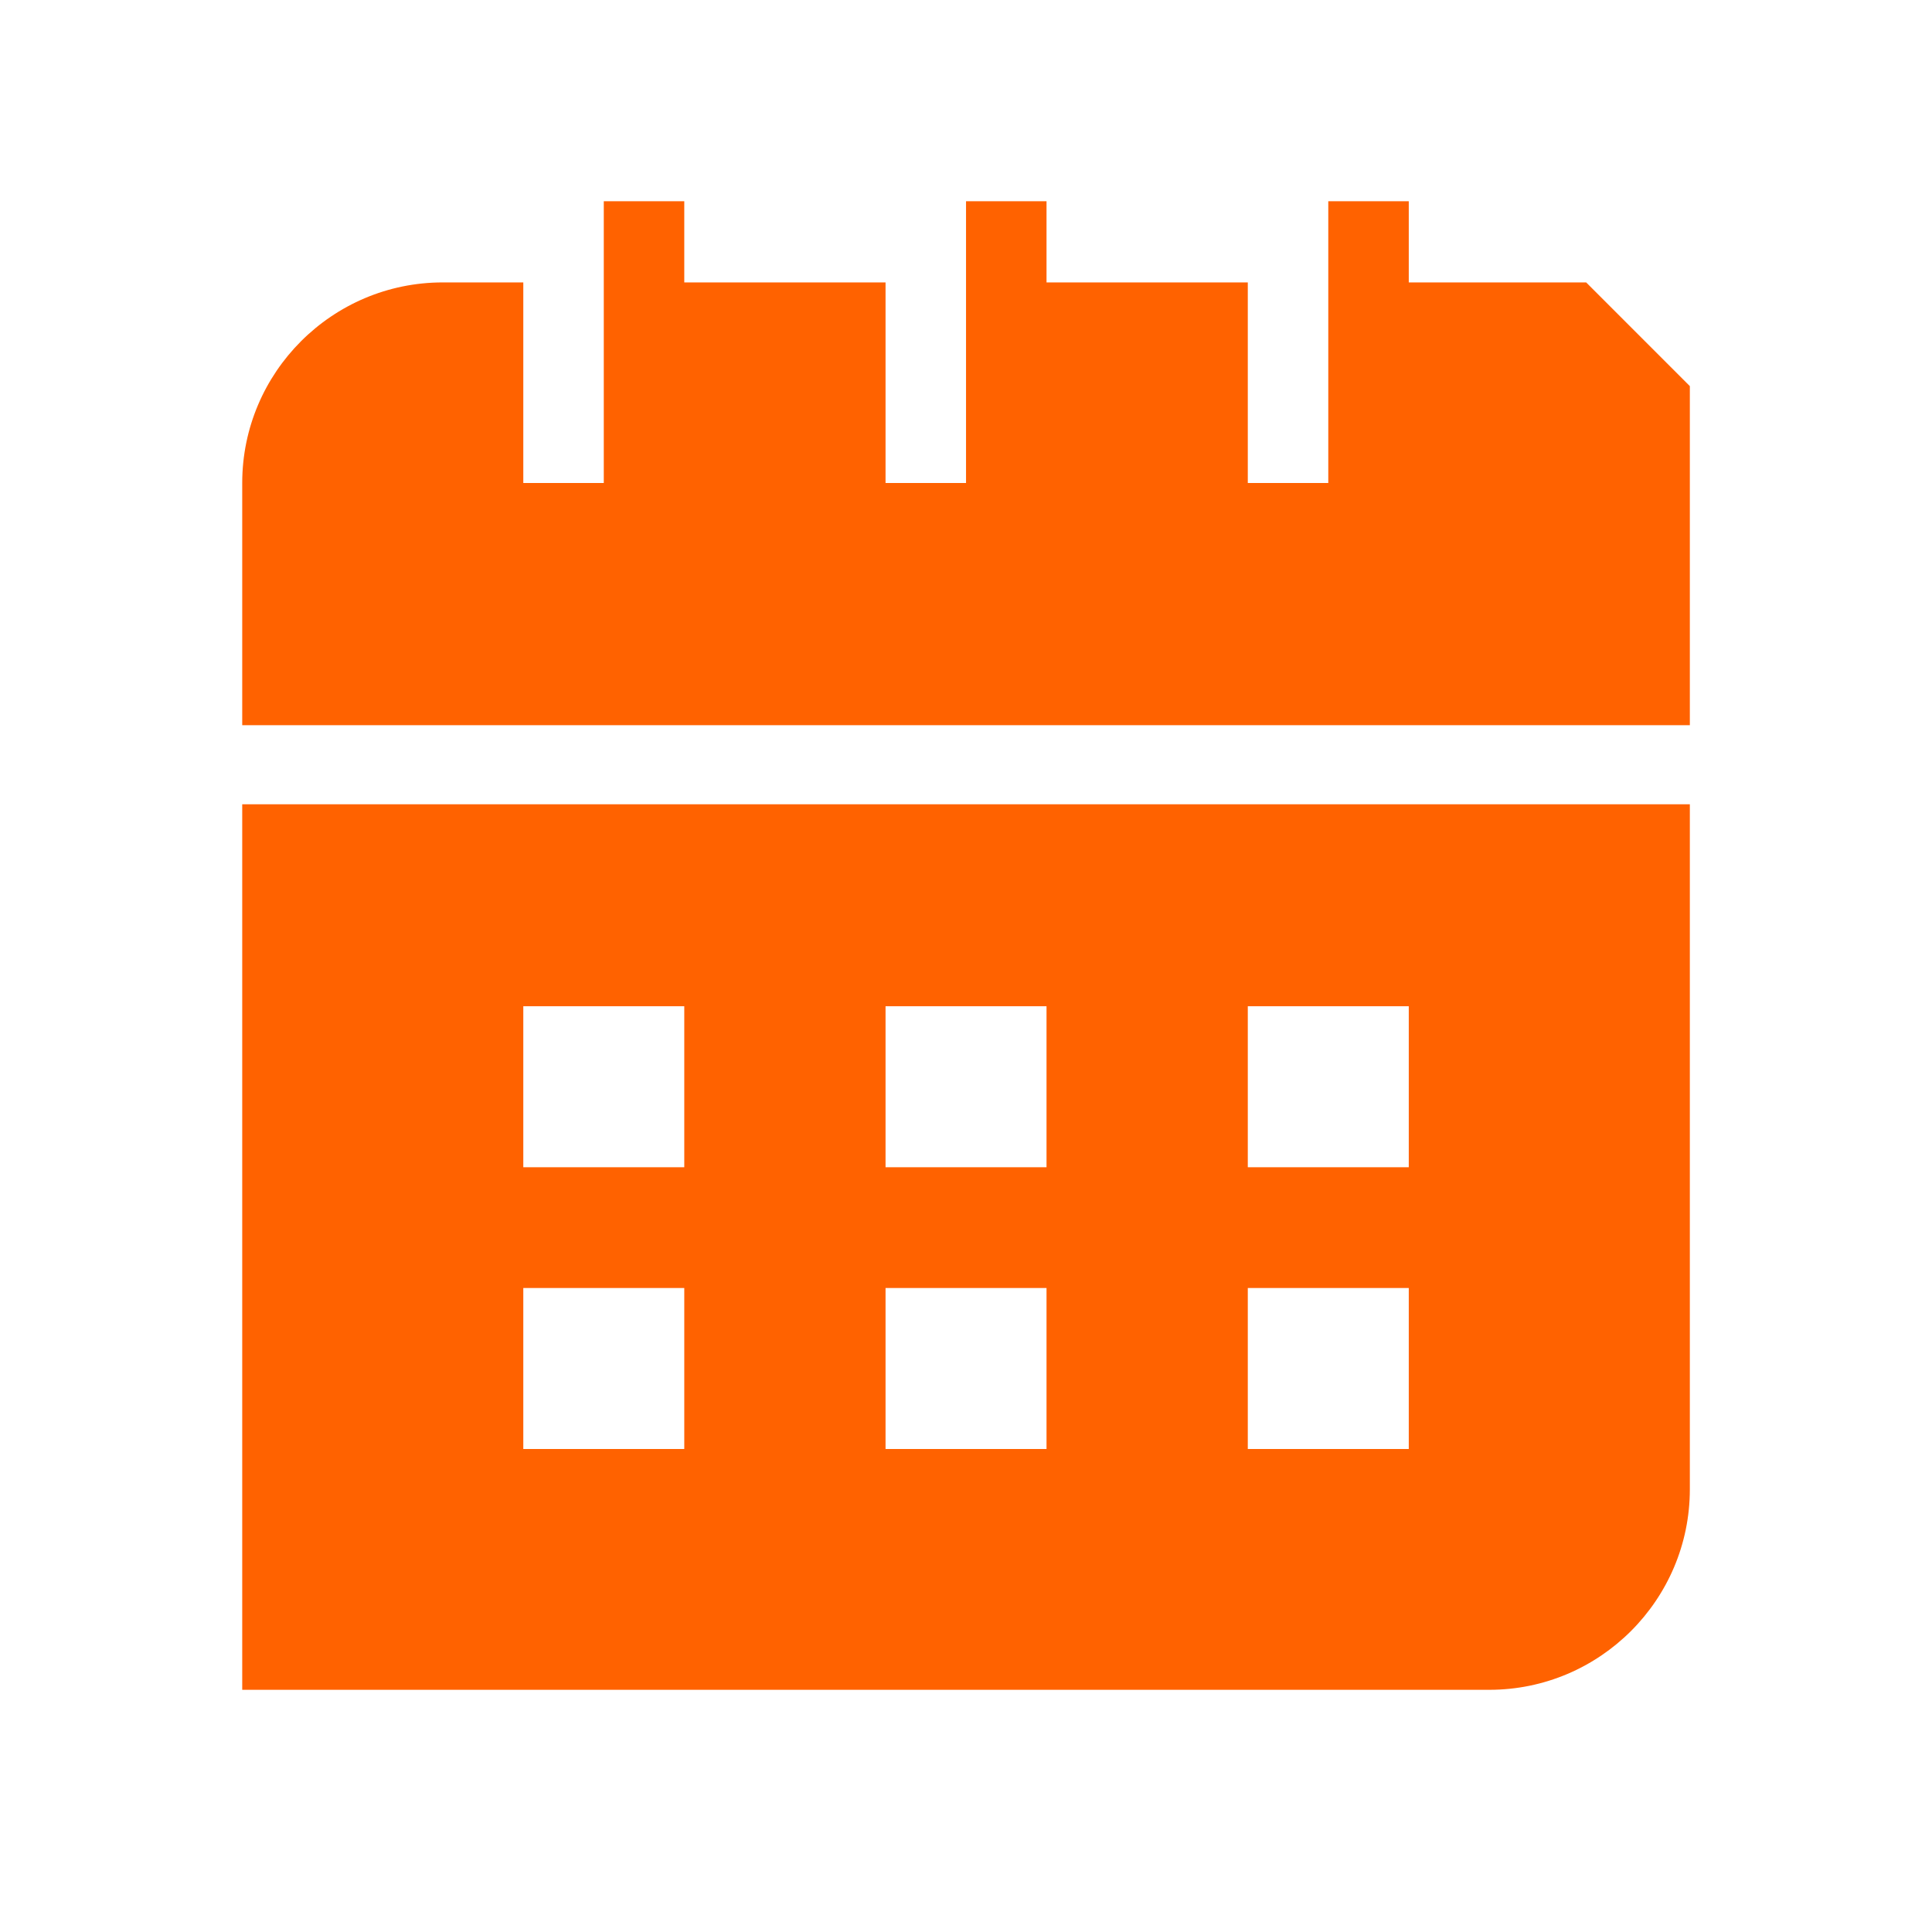
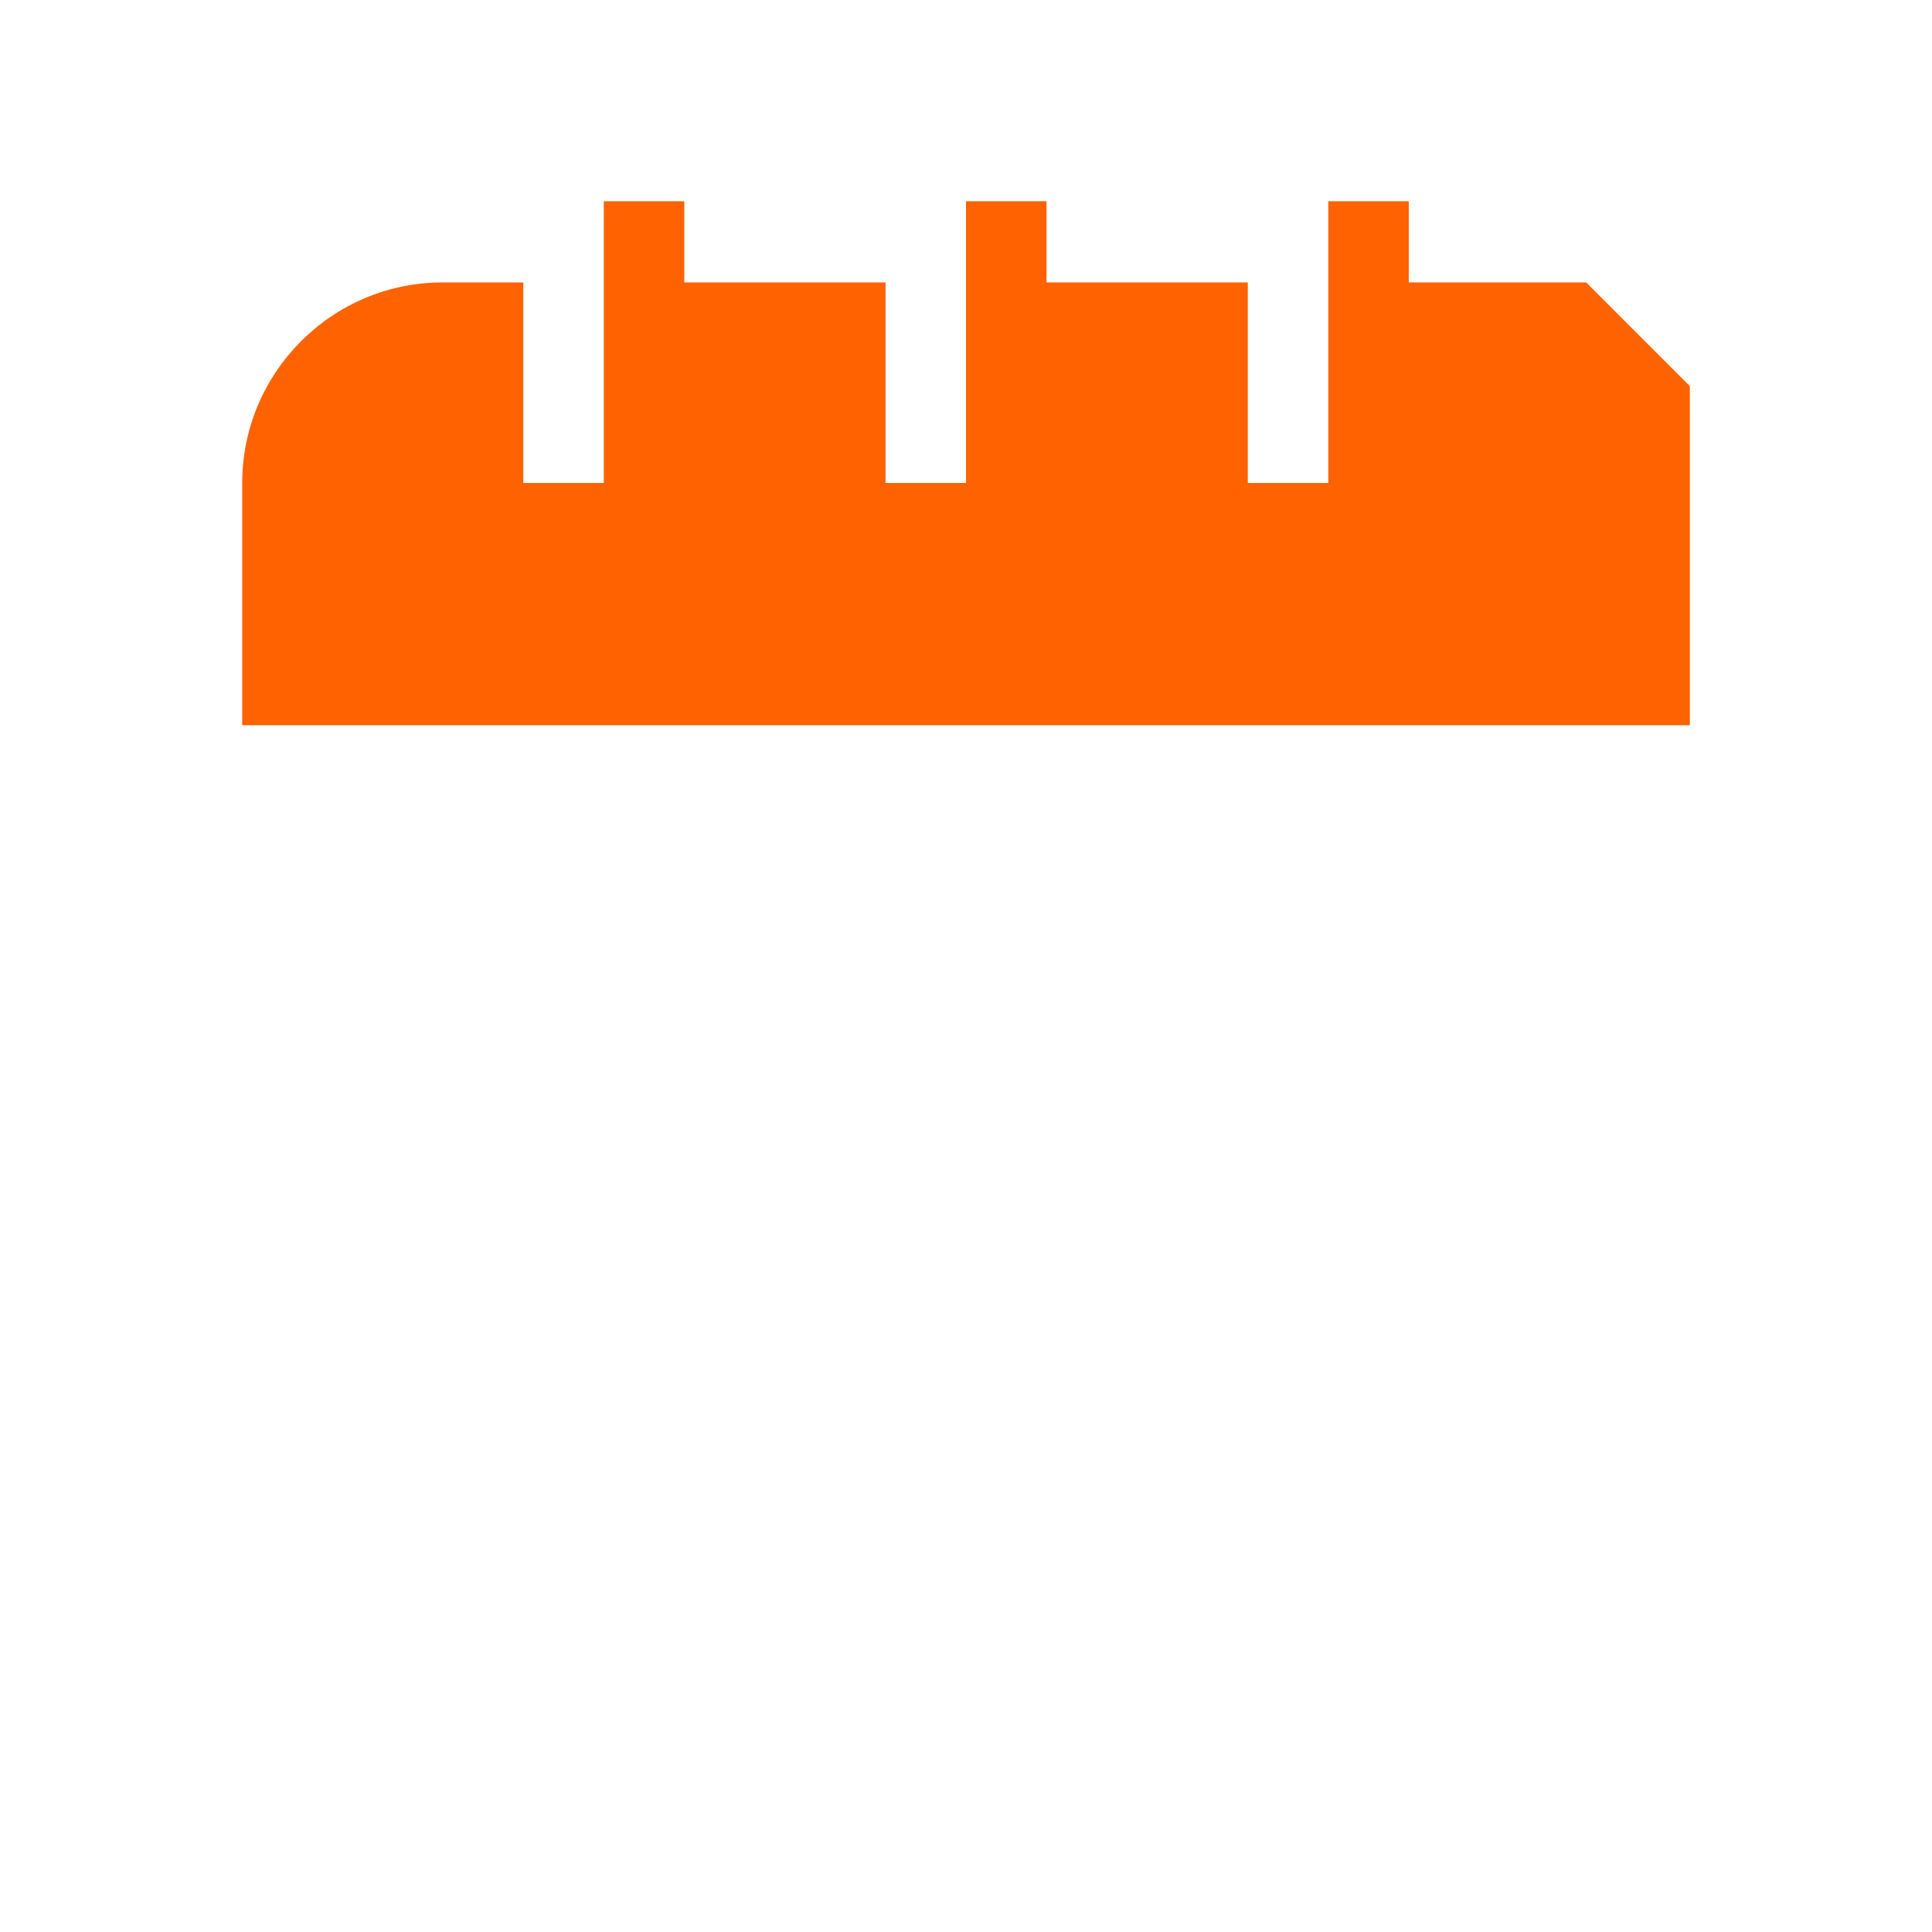
<svg xmlns="http://www.w3.org/2000/svg" width="56" height="56" viewBox="0 0 56 56" fill="none">
-   <path d="M45.976 8.186H40.834V5.833H38.501V8.186V9.333V10.48V14H36.168V10.48V9.333V8.186H30.334V5.833H28.001V8.186V9.333V10.48V14H25.668V10.48V9.333V8.186H19.834V5.833H17.501V8.186V9.333V10.48V14H15.168V10.48V9.333V8.186H12.834C9.629 8.186 7.021 10.794 7.021 14V21.02H8.168H9.314H46.689H47.834H48.981V11.192L45.976 8.186Z" fill="#FF6200" />
-   <path d="M46.687 23.313H9.314H8.168H7.021V48.98H43.168C46.372 48.98 48.981 46.372 48.981 43.166V23.313H47.834H46.687ZM36.168 29.166H40.834V33.833H36.168V29.166ZM36.168 37.333H40.834V42H36.168V37.333ZM25.668 29.166H30.334V33.833H25.668V29.166ZM25.668 37.333H30.334V42H25.668V37.333ZM15.168 29.166H19.834V33.833H15.168V29.166ZM15.168 37.333H19.834V42H15.168V37.333Z" fill="#FF6200" />
+   <path d="M45.976 8.186H40.834V5.833H38.501V8.186V9.333V10.48V14H36.168V9.333V8.186H30.334V5.833H28.001V8.186V9.333V10.48V14H25.668V10.48V9.333V8.186H19.834V5.833H17.501V8.186V9.333V10.48V14H15.168V10.48V9.333V8.186H12.834C9.629 8.186 7.021 10.794 7.021 14V21.02H8.168H9.314H46.689H47.834H48.981V11.192L45.976 8.186Z" fill="#FF6200" />
</svg>